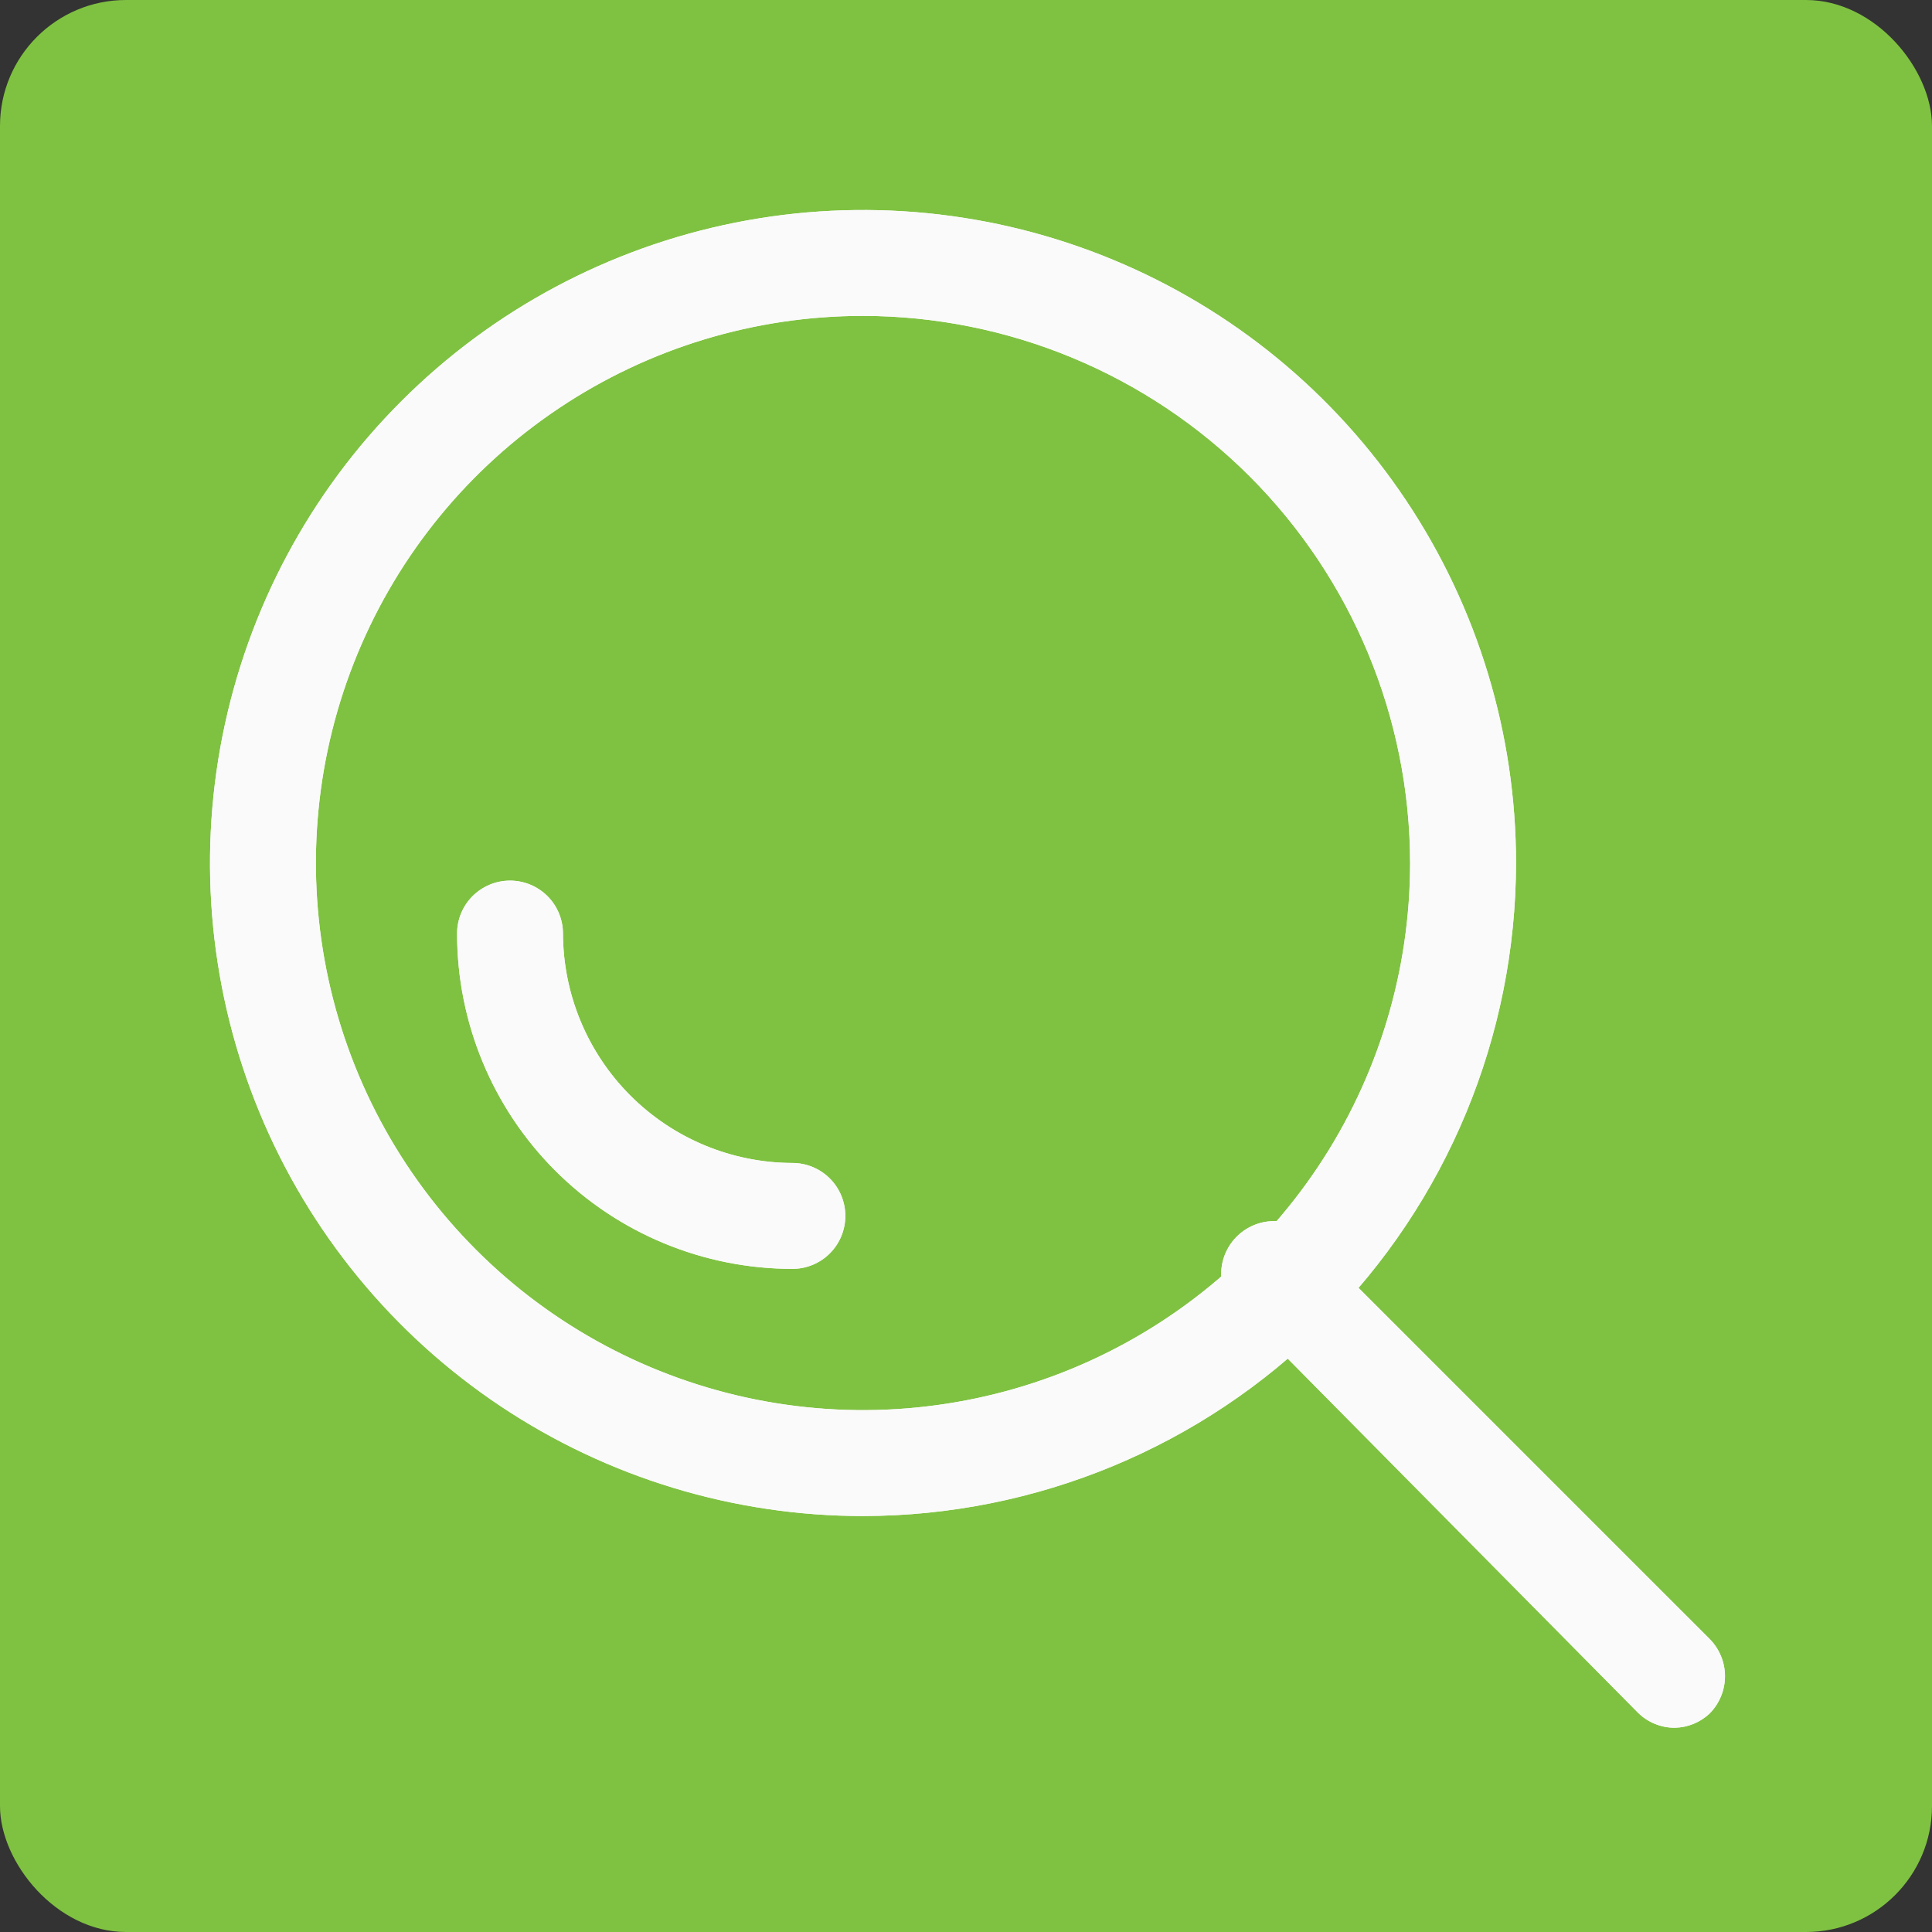
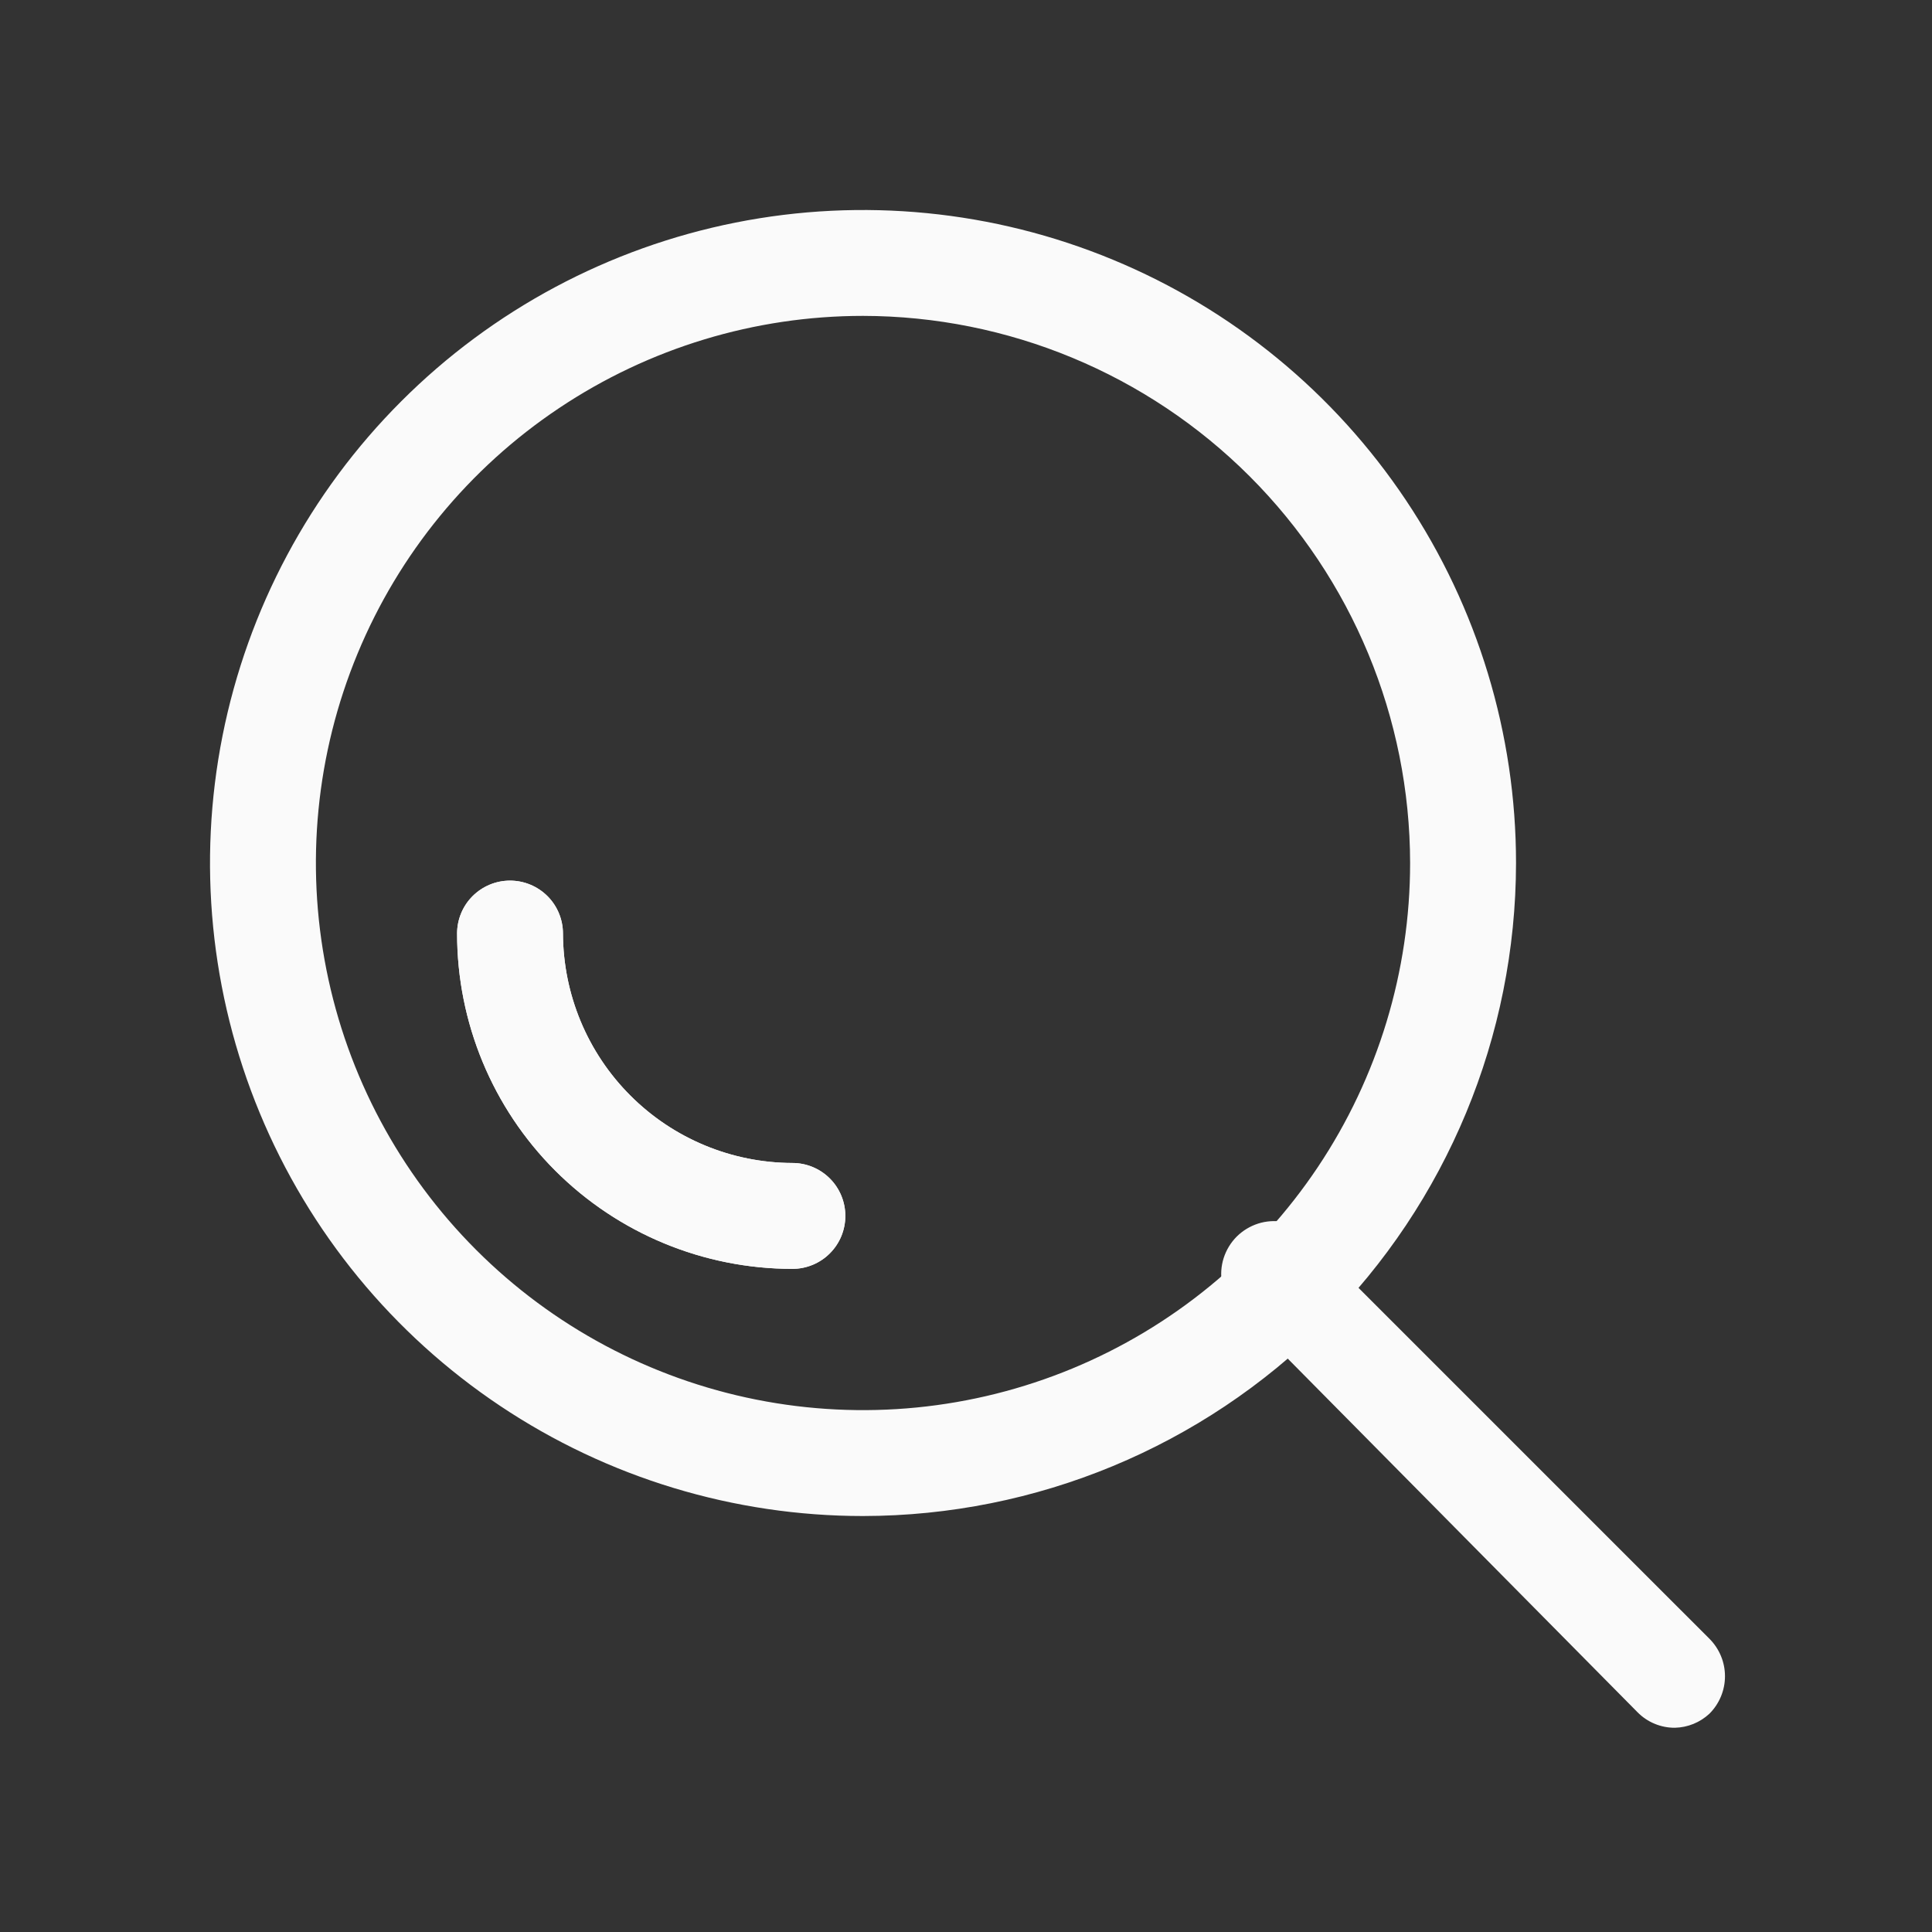
<svg xmlns="http://www.w3.org/2000/svg" width="46" height="46" viewBox="0 0 46 46" fill="none">
  <rect x="0" y="0" width="46" height="46" fill="#333333" stroke="none" />
-   <rect width="46" height="46" rx="3" fill="#7FC241" />
  <path d="M20.548 36.096C17.473 36.096 14.467 35.184 11.91 33.475C9.353 31.767 7.36 29.339 6.184 26.498C5.007 23.657 4.699 20.53 5.299 17.515C5.899 14.499 7.379 11.728 9.554 9.554C11.728 7.379 14.499 5.899 17.515 5.299C20.53 4.699 23.657 5.007 26.498 6.184C29.339 7.36 31.767 9.353 33.475 11.91C35.184 14.467 36.096 17.473 36.096 20.548C36.091 24.67 34.452 28.622 31.537 31.537C28.622 34.452 24.67 36.091 20.548 36.096ZM20.548 7.521C17.971 7.521 15.453 8.285 13.311 9.717C11.168 11.148 9.499 13.182 8.513 15.563C7.527 17.943 7.269 20.562 7.772 23.089C8.274 25.616 9.515 27.937 11.337 29.759C13.158 31.581 15.479 32.821 18.006 33.324C20.533 33.827 23.152 33.569 25.533 32.583C27.913 31.597 29.948 29.927 31.379 27.785C32.81 25.643 33.574 23.124 33.574 20.548C33.57 17.094 32.196 13.784 29.754 11.341C27.312 8.9 24.001 7.526 20.548 7.521Z" fill="#FAFAFA" />
  <path d="M18.867 30.211C16.749 30.211 14.719 29.37 13.221 27.873C11.724 26.376 10.883 24.345 10.883 22.227C10.883 21.893 11.016 21.572 11.252 21.336C11.489 21.1 11.809 20.967 12.143 20.967C12.478 20.967 12.798 21.1 13.035 21.336C13.271 21.572 13.404 21.893 13.404 22.227C13.409 23.675 13.986 25.062 15.009 26.085C16.032 27.109 17.419 27.686 18.867 27.69C19.201 27.69 19.522 27.823 19.758 28.059C19.995 28.296 20.127 28.616 20.127 28.951C20.127 29.285 19.995 29.606 19.758 29.842C19.522 30.079 19.201 30.211 18.867 30.211Z" fill="#FAFAFA" />
  <path d="M39.879 41.137C39.713 41.138 39.549 41.106 39.396 41.042C39.243 40.979 39.104 40.885 38.988 40.767L29.794 31.472C29.611 31.386 29.453 31.256 29.331 31.095C29.21 30.934 29.128 30.747 29.094 30.548C29.06 30.349 29.074 30.145 29.135 29.953C29.197 29.761 29.303 29.586 29.445 29.443C29.588 29.301 29.763 29.195 29.955 29.133C30.147 29.072 30.351 29.058 30.55 29.092C30.749 29.127 30.936 29.208 31.097 29.329C31.258 29.451 31.387 29.61 31.474 29.792L40.702 39.019C40.938 39.256 41.071 39.576 41.071 39.91C41.071 40.244 40.938 40.565 40.702 40.801C40.478 41.011 40.185 41.13 39.879 41.137Z" fill="#FAFAFA" />
-   <path d="M20.548 36.096C17.473 36.096 14.467 35.184 11.91 33.475C9.353 31.767 7.36 29.339 6.184 26.498C5.007 23.657 4.699 20.53 5.299 17.515C5.899 14.499 7.379 11.728 9.554 9.554C11.728 7.379 14.499 5.899 17.515 5.299C20.53 4.699 23.657 5.007 26.498 6.184C29.339 7.36 31.767 9.353 33.475 11.91C35.184 14.467 36.096 17.473 36.096 20.548C36.091 24.67 34.452 28.622 31.537 31.537C28.622 34.452 24.67 36.091 20.548 36.096ZM20.548 7.521C17.971 7.521 15.453 8.285 13.311 9.717C11.168 11.148 9.499 13.182 8.513 15.563C7.527 17.943 7.269 20.562 7.772 23.089C8.274 25.616 9.515 27.937 11.337 29.759C13.158 31.581 15.479 32.821 18.006 33.324C20.533 33.827 23.152 33.569 25.533 32.583C27.913 31.597 29.948 29.927 31.379 27.785C32.81 25.643 33.574 23.124 33.574 20.548C33.57 17.094 32.196 13.784 29.754 11.341C27.312 8.9 24.001 7.526 20.548 7.521Z" fill="#FAFAFA" />
  <path d="M18.867 30.211C16.749 30.211 14.719 29.37 13.221 27.873C11.724 26.376 10.883 24.345 10.883 22.227C10.883 21.893 11.016 21.572 11.252 21.336C11.489 21.1 11.809 20.967 12.143 20.967C12.478 20.967 12.798 21.1 13.035 21.336C13.271 21.572 13.404 21.893 13.404 22.227C13.409 23.675 13.986 25.062 15.009 26.085C16.032 27.109 17.419 27.686 18.867 27.69C19.201 27.69 19.522 27.823 19.758 28.059C19.995 28.296 20.127 28.616 20.127 28.951C20.127 29.285 19.995 29.606 19.758 29.842C19.522 30.079 19.201 30.211 18.867 30.211Z" fill="#FAFAFA" />
-   <path d="M39.879 41.137C39.713 41.138 39.549 41.106 39.396 41.042C39.243 40.979 39.104 40.885 38.988 40.767L29.794 31.472C29.611 31.386 29.453 31.256 29.331 31.095C29.21 30.934 29.128 30.747 29.094 30.548C29.06 30.349 29.074 30.145 29.135 29.953C29.197 29.761 29.303 29.586 29.445 29.443C29.588 29.301 29.763 29.195 29.955 29.133C30.147 29.072 30.351 29.058 30.55 29.092C30.749 29.127 30.936 29.208 31.097 29.329C31.258 29.451 31.387 29.61 31.474 29.792L40.702 39.019C40.938 39.256 41.071 39.576 41.071 39.91C41.071 40.244 40.938 40.565 40.702 40.801C40.478 41.011 40.185 41.13 39.879 41.137Z" fill="#FAFAFA" />
</svg>